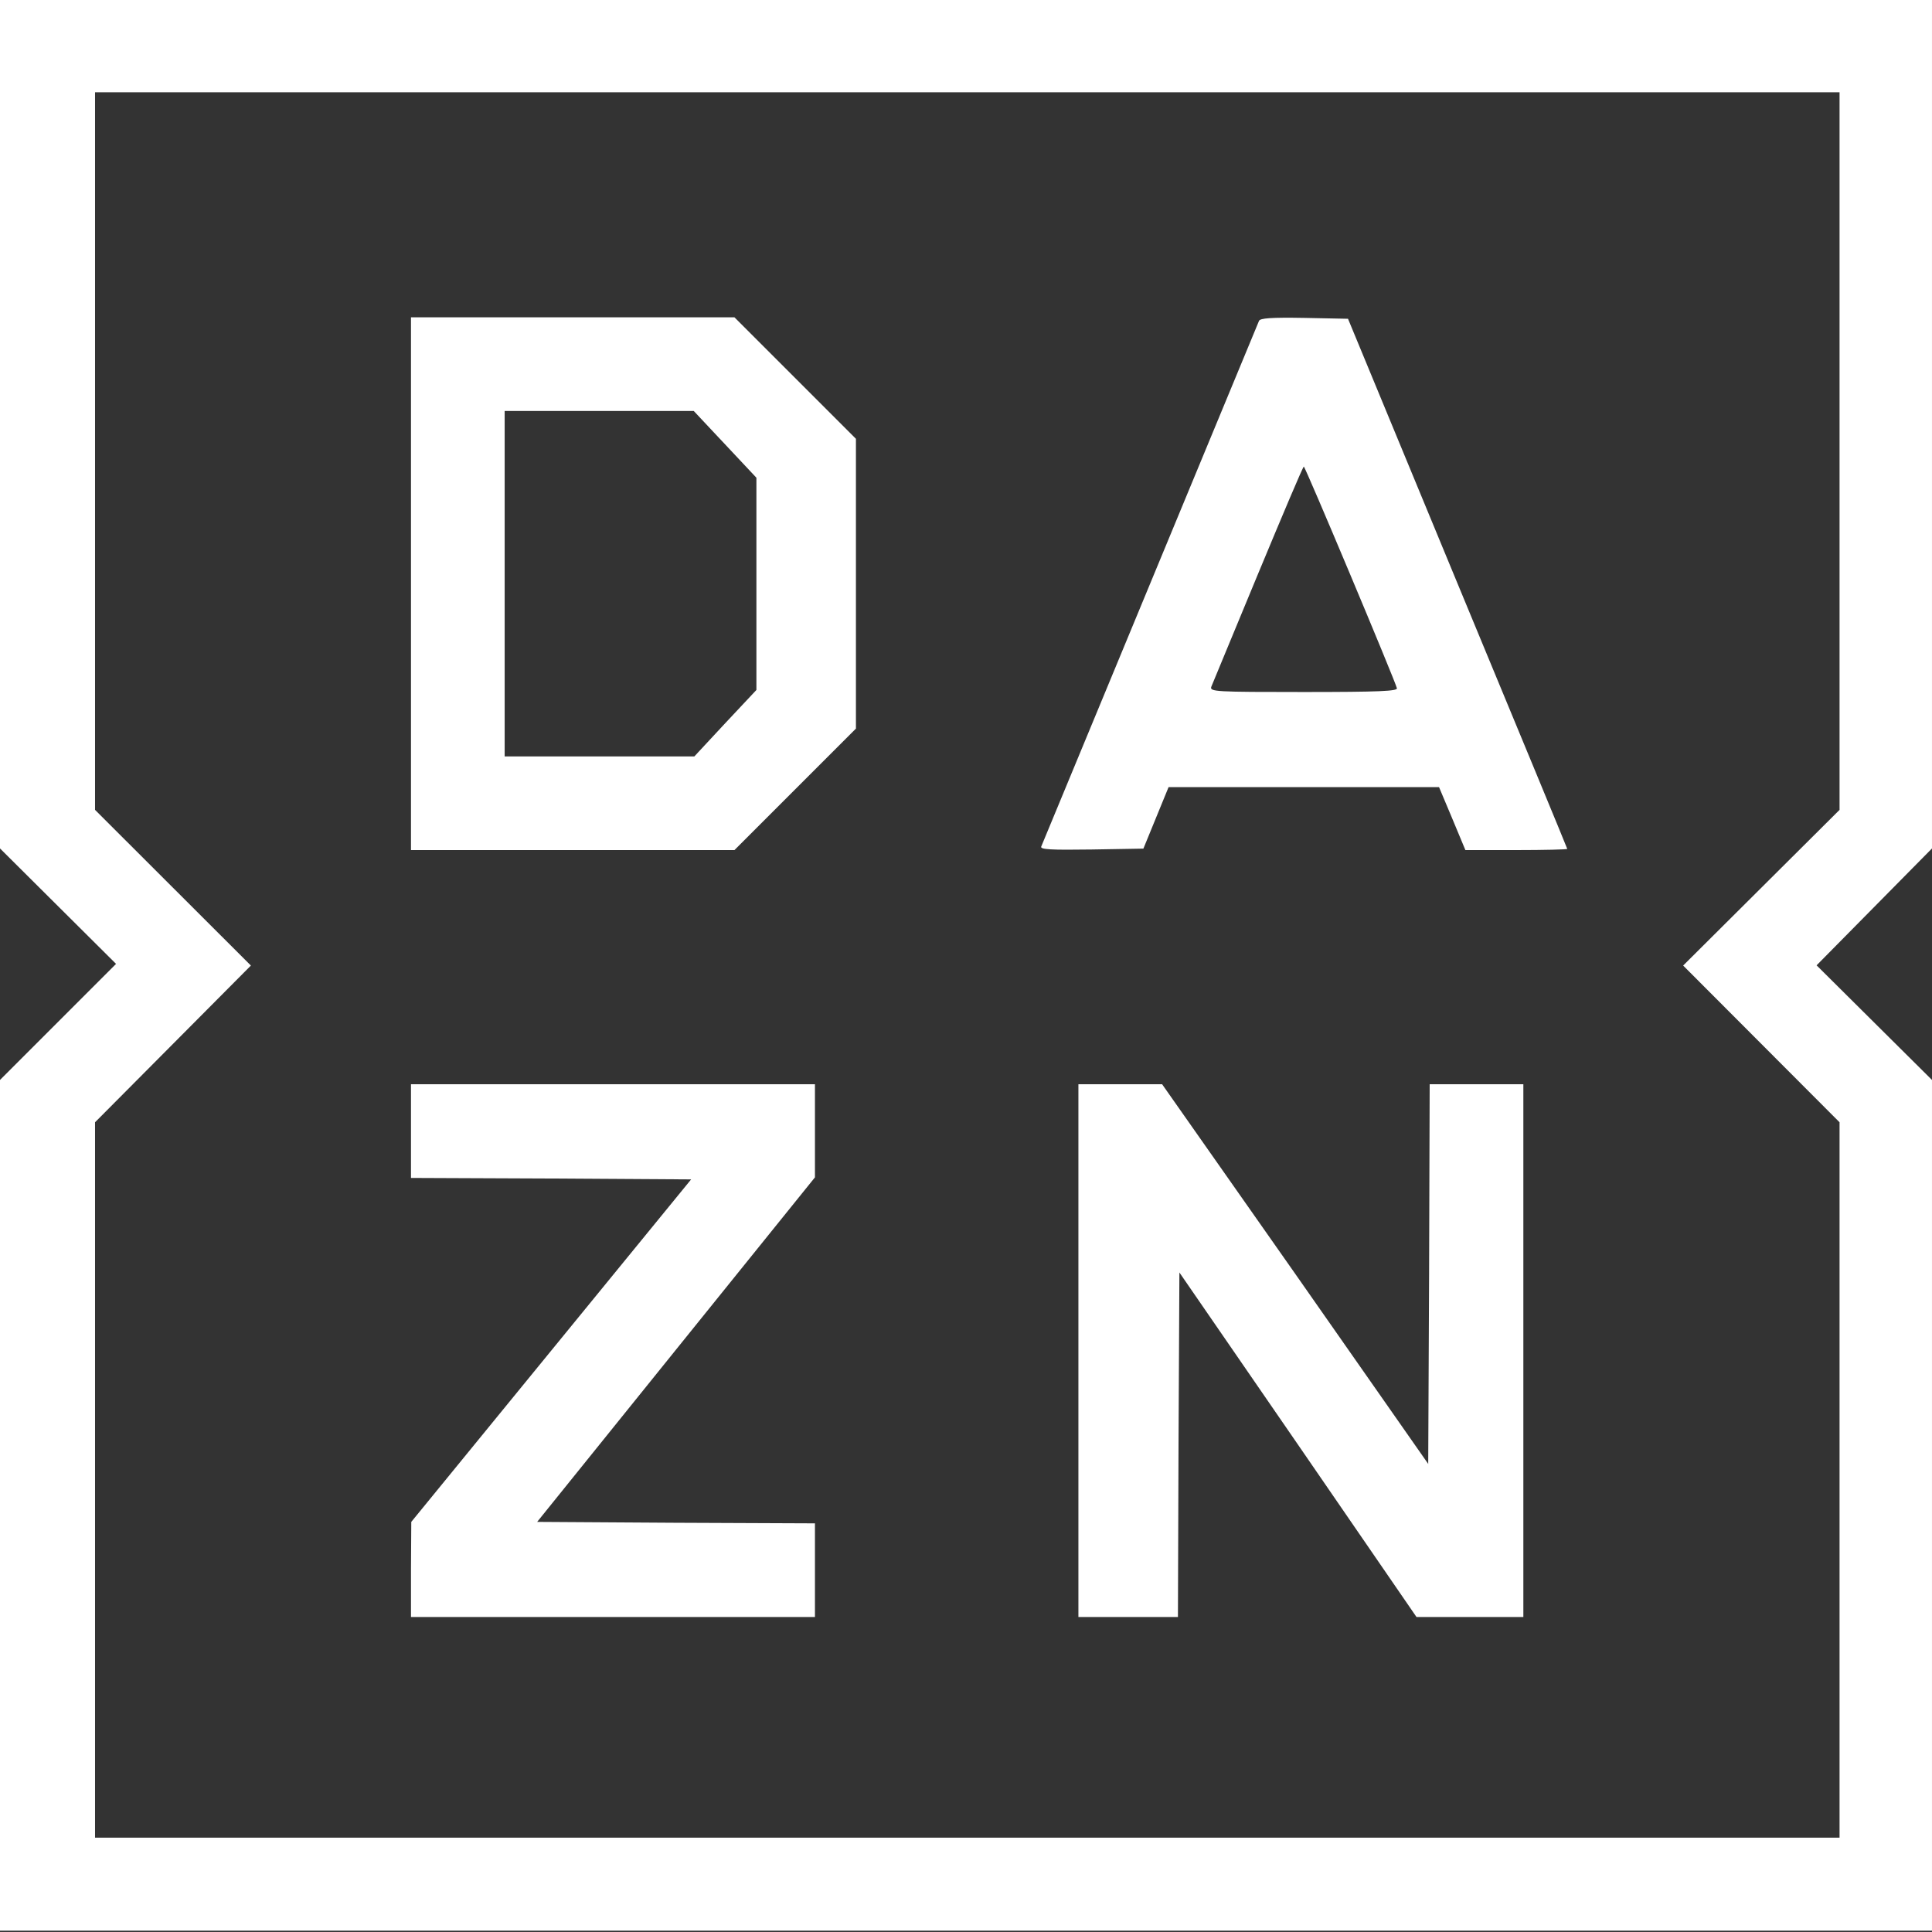
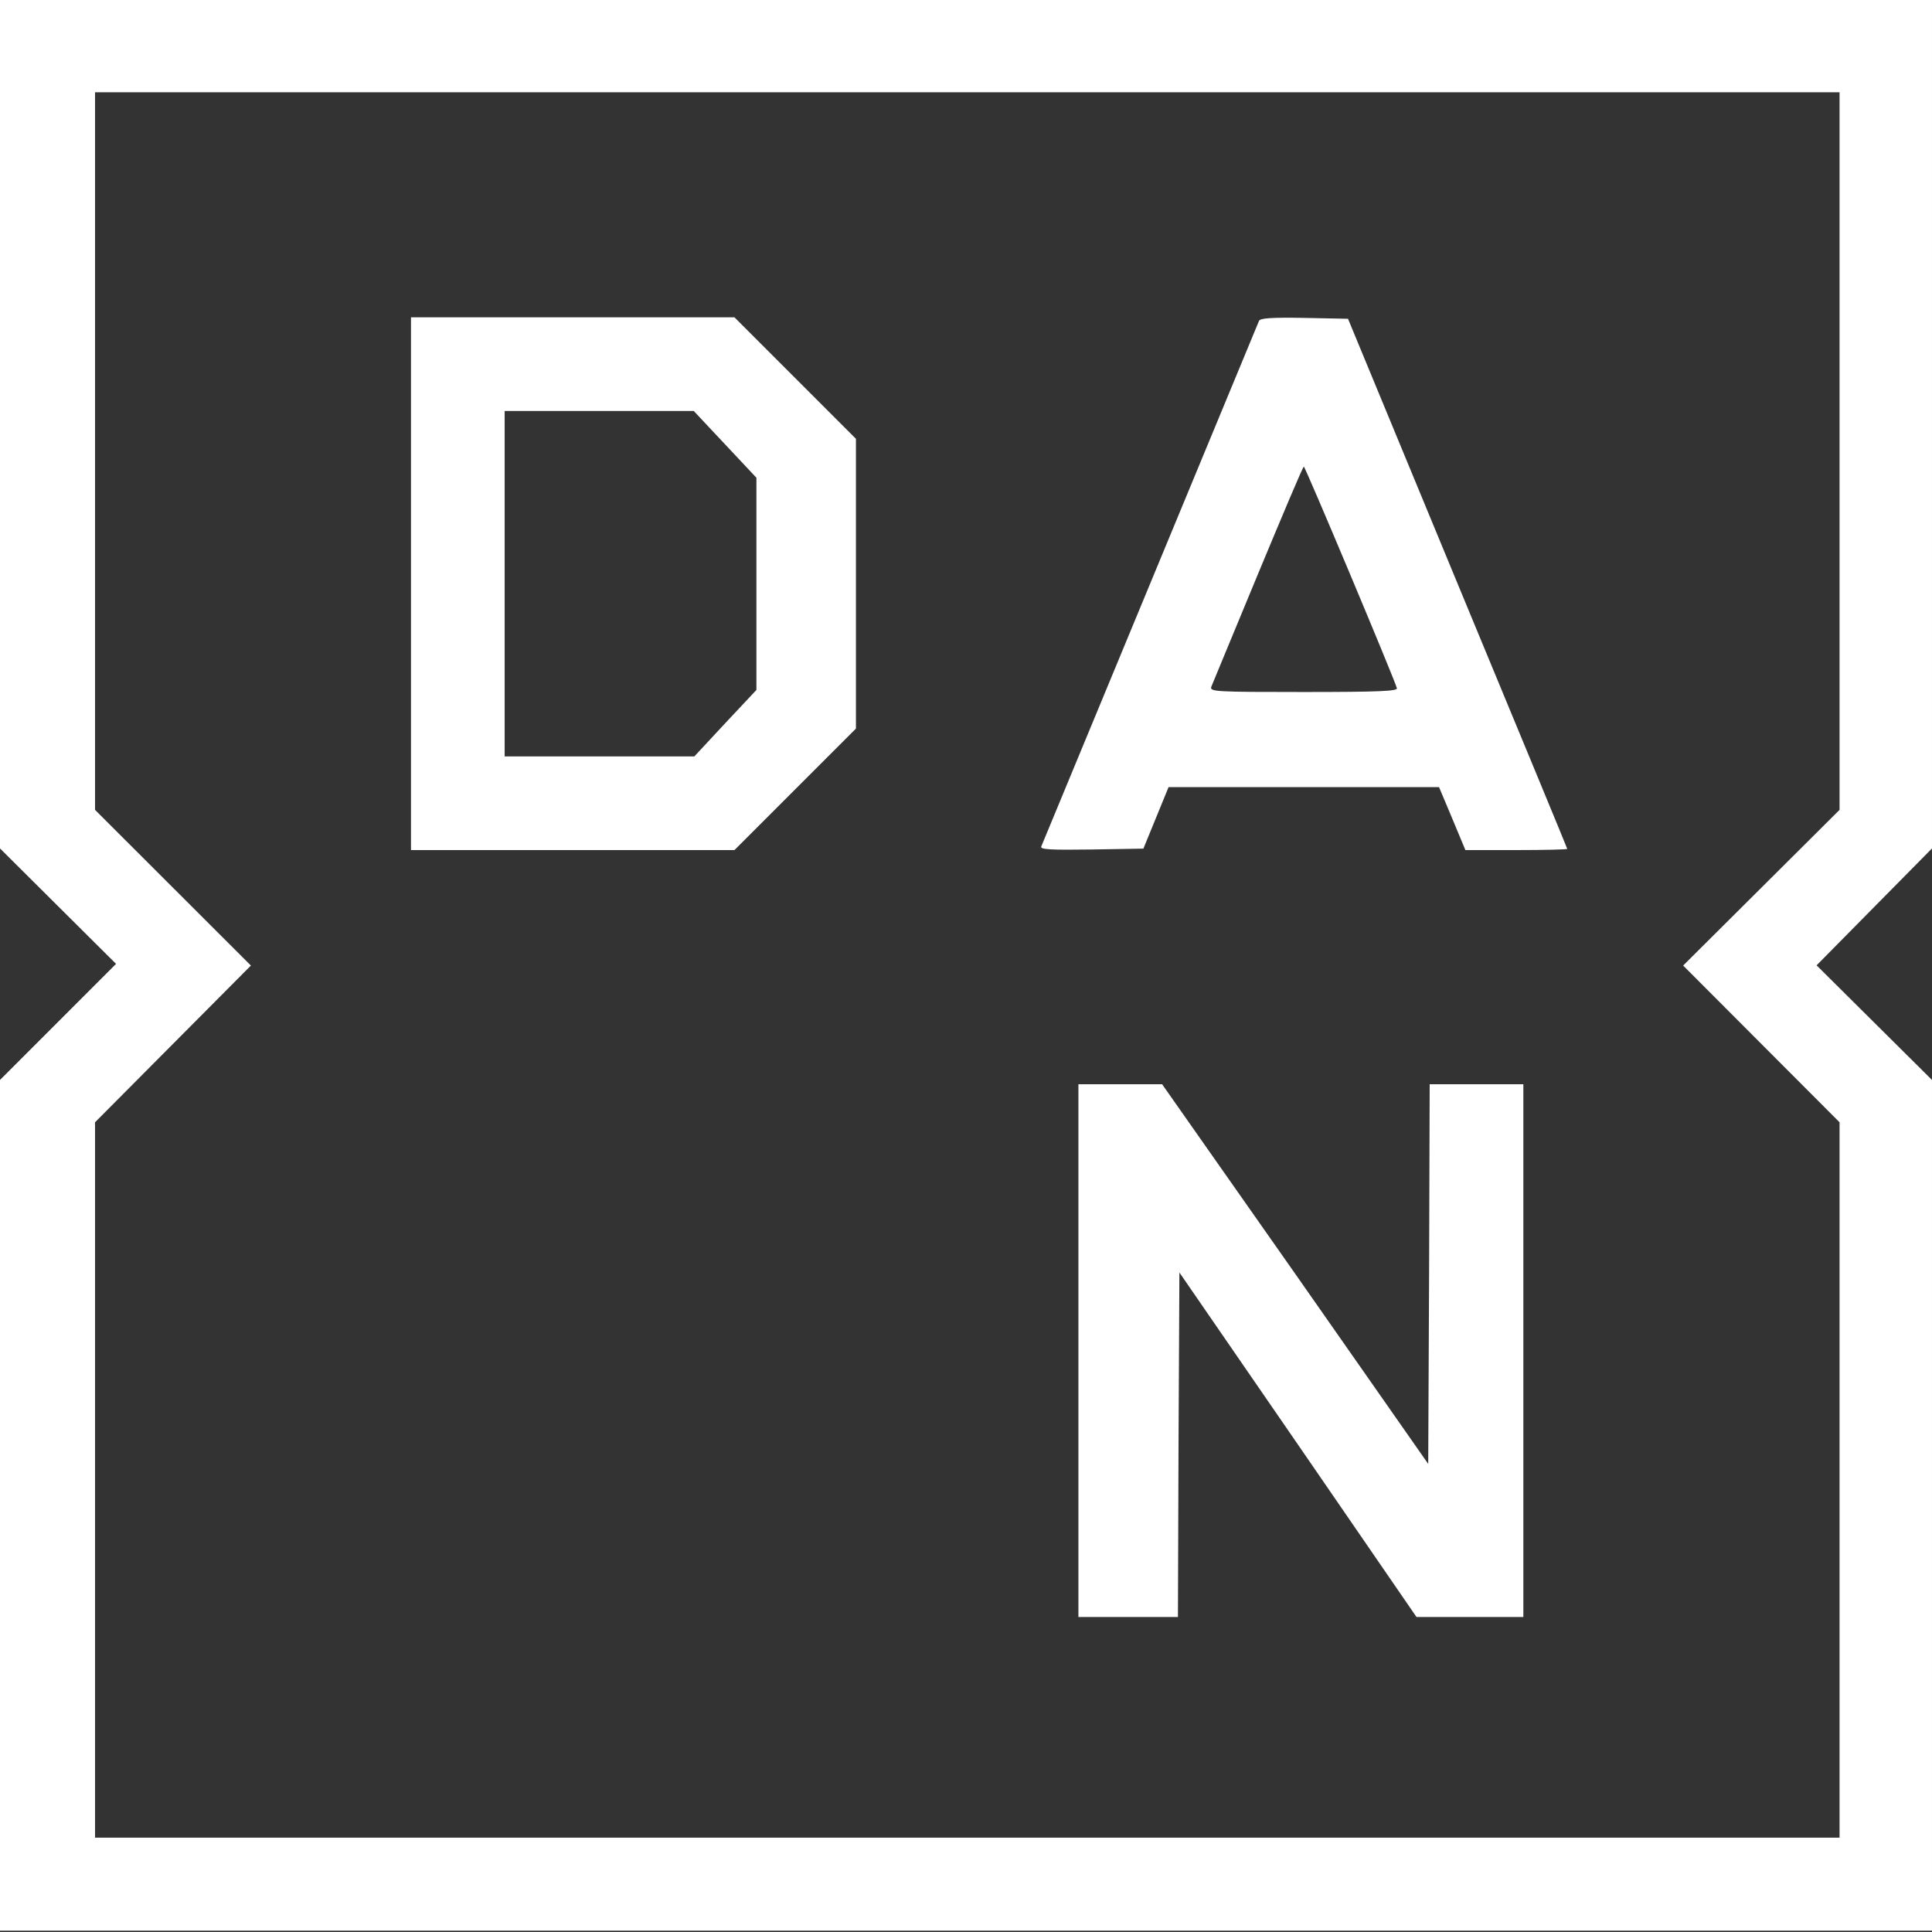
<svg xmlns="http://www.w3.org/2000/svg" width="825px" height="825px" viewBox="0 0 825 825" version="1.1">
  <rect x="0" y="0" width="825" height="825" fill="#333333" stroke="none" />
  <g id="Page-1" stroke="none" stroke-width="1" fill="none" fill-rule="evenodd">
    <g id="DAZN_logo" fill="#FFFFFF">
      <path d="M622.375,249.125 C648.125,311.25 669.25,362.25 669.25,362.5 C669.25,362.75 659.5,363 647.5,363 L625.75,363 L620.125,349.5 L614.5,336.125 L556.75,336.125 L499,336.125 L493.625,349.25 L488.25,362.375 L466.125,362.75 C448.625,363 444.125,362.75 444.625,361.5 C445,360.625 465.875,310.125 491.125,249.25 C516.375,188.375 537.25,137.875 537.625,137 C538.125,135.875 542.75,135.5 557,135.75 L575.625,136.125 L622.375,249.125 Z M537.125,245.25 C526.625,270.5 517.75,292.125 517.25,293.25 C516.5,295.375 518.875,295.5 556.75,295.5 C589,295.5 596.875,295.125 596.5,293.875 C595.625,290.375 557.375,199.25 556.75,199.25 C556.375,199.25 547.625,220 537.125,245.25 Z" id="Combined-Shape" />
      <path d="M0,0 L824.996,0 L824.996,362.299 L775.715,412.215 L824.996,461.16 L824.996,824.429 L0,824.429 L0,461.16 L49.556,411.597 L0,362.299 L0,0 Z M40.588,39.398 L40.588,345.831 L107.137,412.308 L40.588,479.23 L40.588,784.721 L785.522,784.721 L785.522,479.23 L718.737,412.308 L785.522,345.831 L785.522,39.398 L40.588,39.398 Z" id="Combined-Shape" />
      <polygon id="path4672-path" points="553.125 544 609.875 625.125 610.25 544 610.5 463 630.5 463 650.5 463 650.5 576.75 650.5 690.5 627.75 690.5 604.875 690.5 554.25 616.875 503.625 543.375 503.25 617 503 690.5 481.75 690.5 460.5 690.5 460.5 576.75 460.5 463 478.375 463 496.25 463" />
-       <polygon id="path4672-path" points="348 482.875 348 502.75 288.625 576.375 229.375 649.875 288.625 650.25 348 650.5 348 670.5 348 690.5 261.75 690.5 175.5 690.5 175.5 670.125 175.625 649.875 235.375 576.75 295.125 503.625 235.25 503.25 175.5 503 175.5 483 175.5 463 261.75 463 348 463" />
      <path d="M339.5,161.375 L365.5,187.375 L365.5,249.25 L365.5,311.125 L339.625,337 L313.625,363 L244.625,363 L175.5,363 L175.5,249.25 L175.5,135.5 L244.5,135.5 L313.625,135.5 L339.5,161.375 Z M215.5,249.25 L215.5,323 L256,323 L296.5,323 L309.75,308.75 L323,294.625 L323,249.375 L323,204 L309.625,189.75 L296.25,175.5 L255.875,175.5 L215.5,175.5 L215.5,249.25 Z" id="Combined-Shape" />
    </g>
  </g>
</svg>